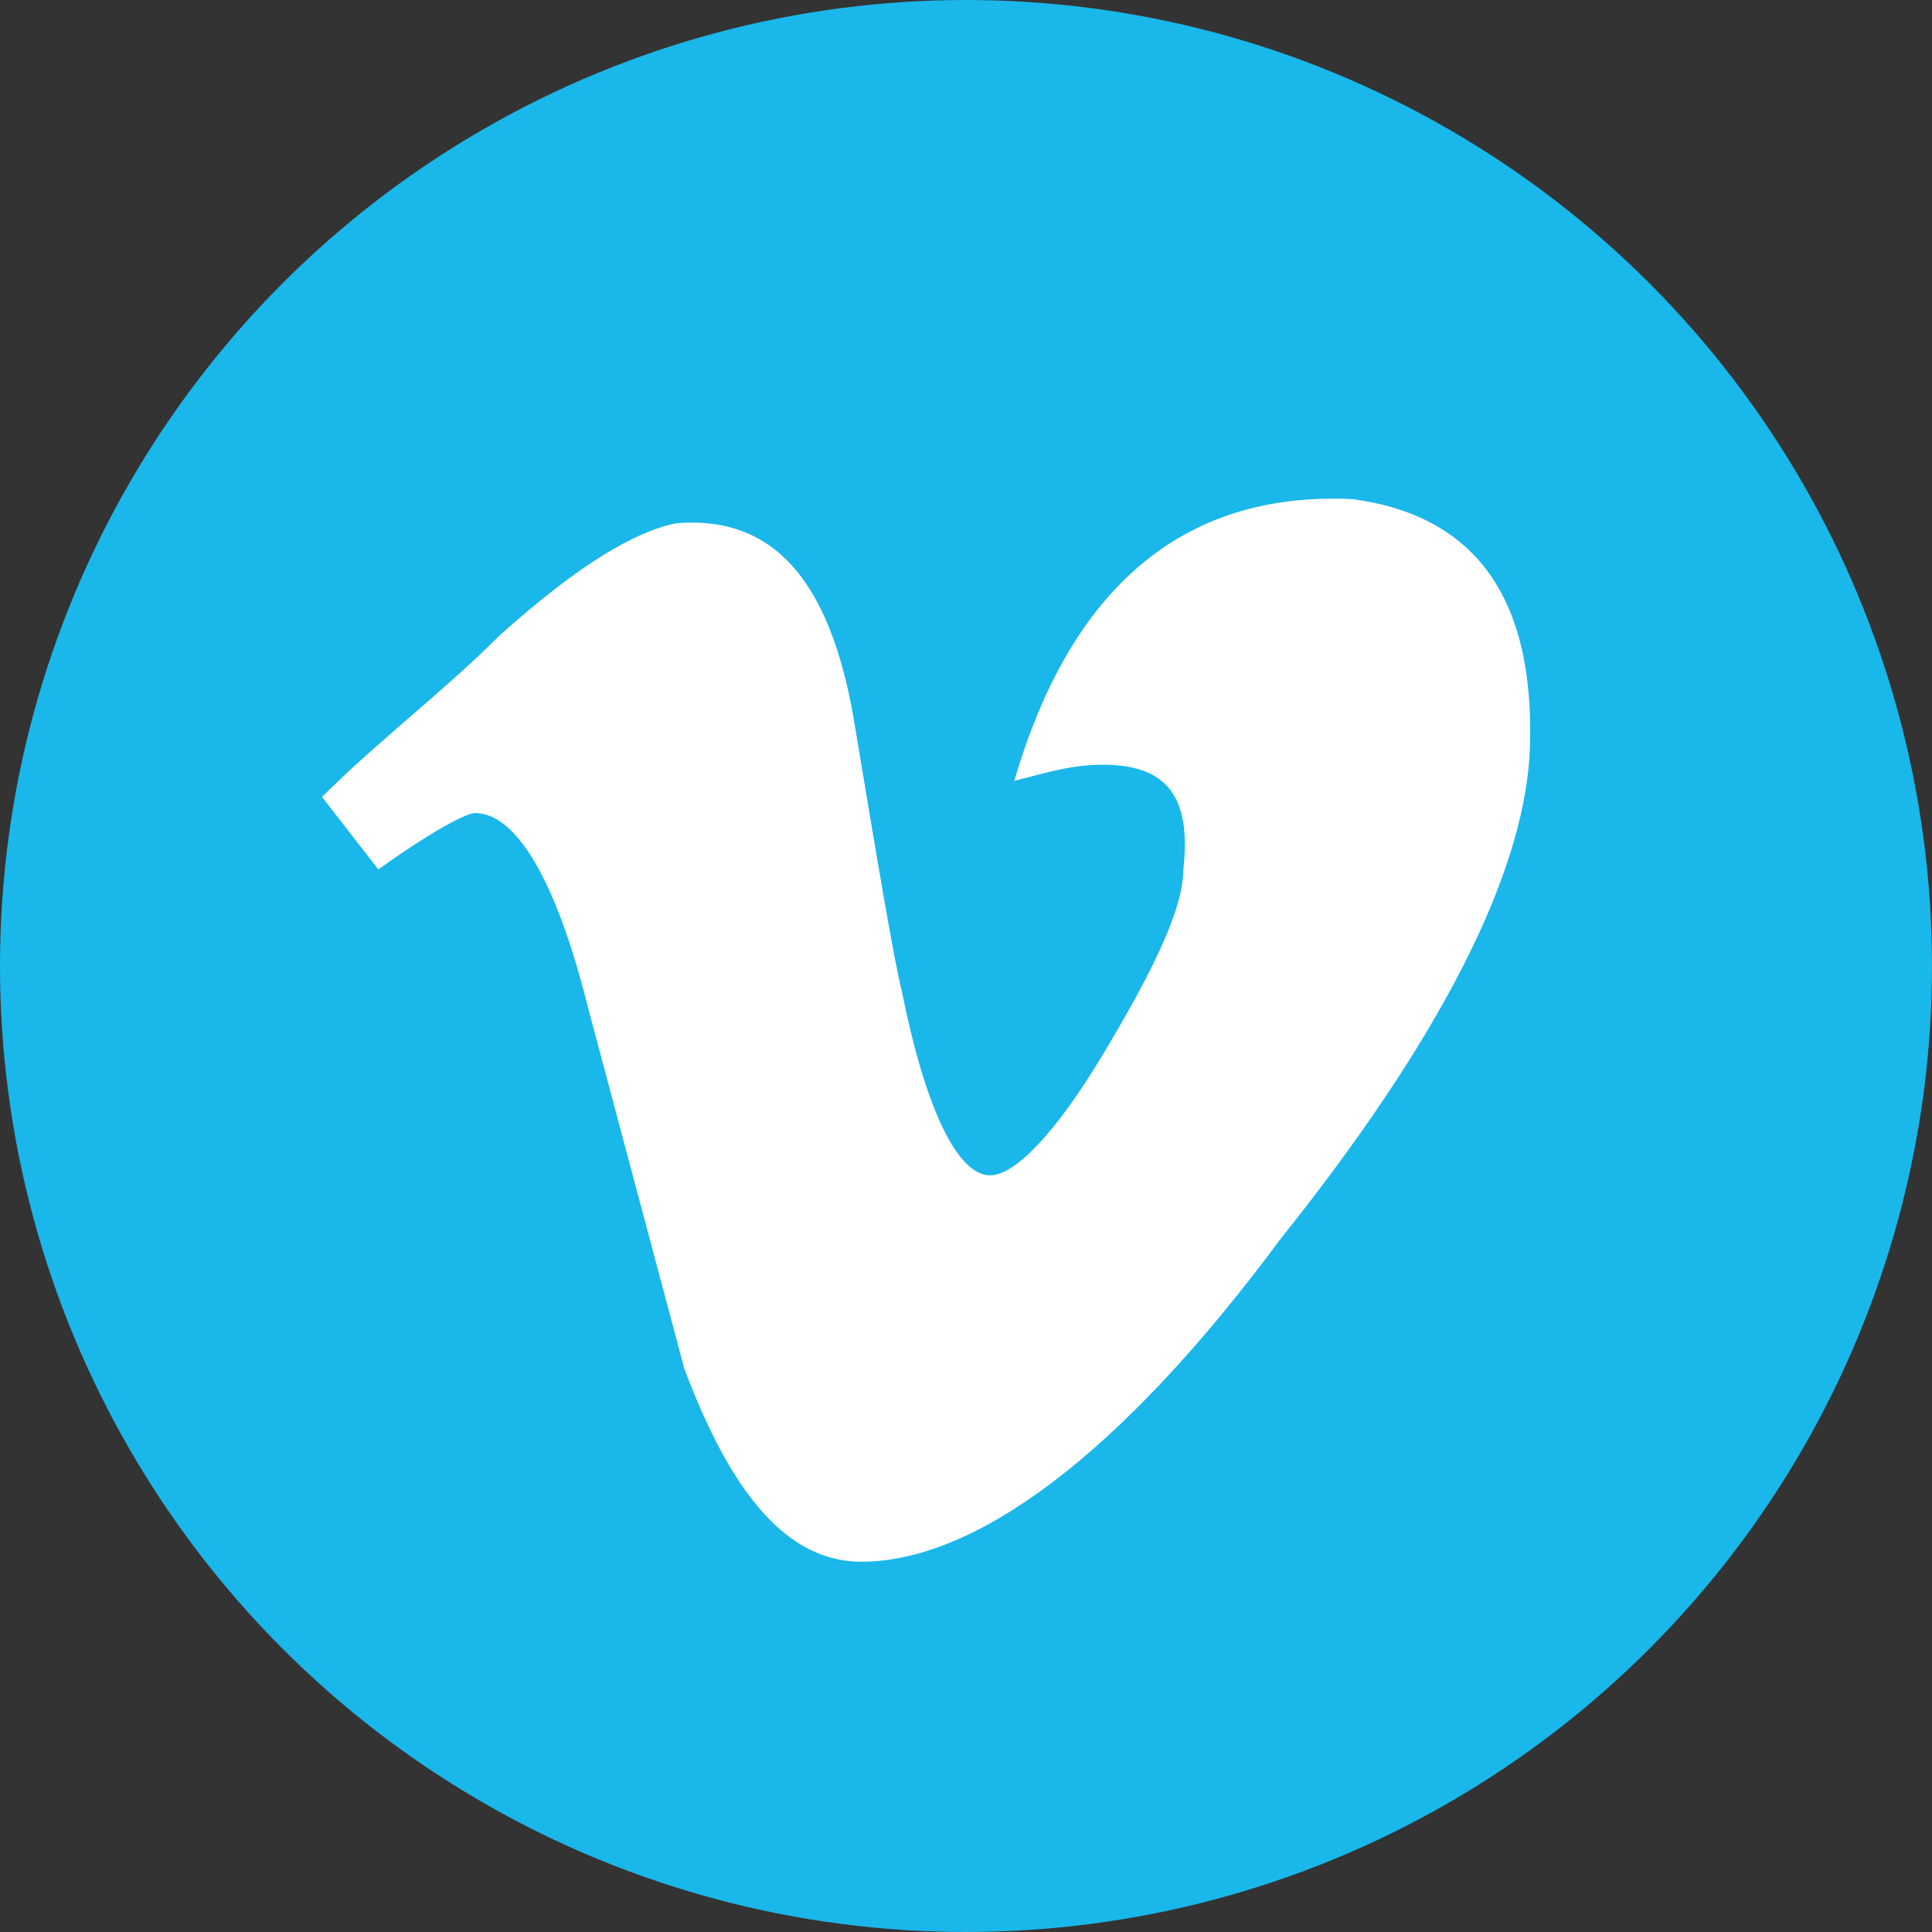
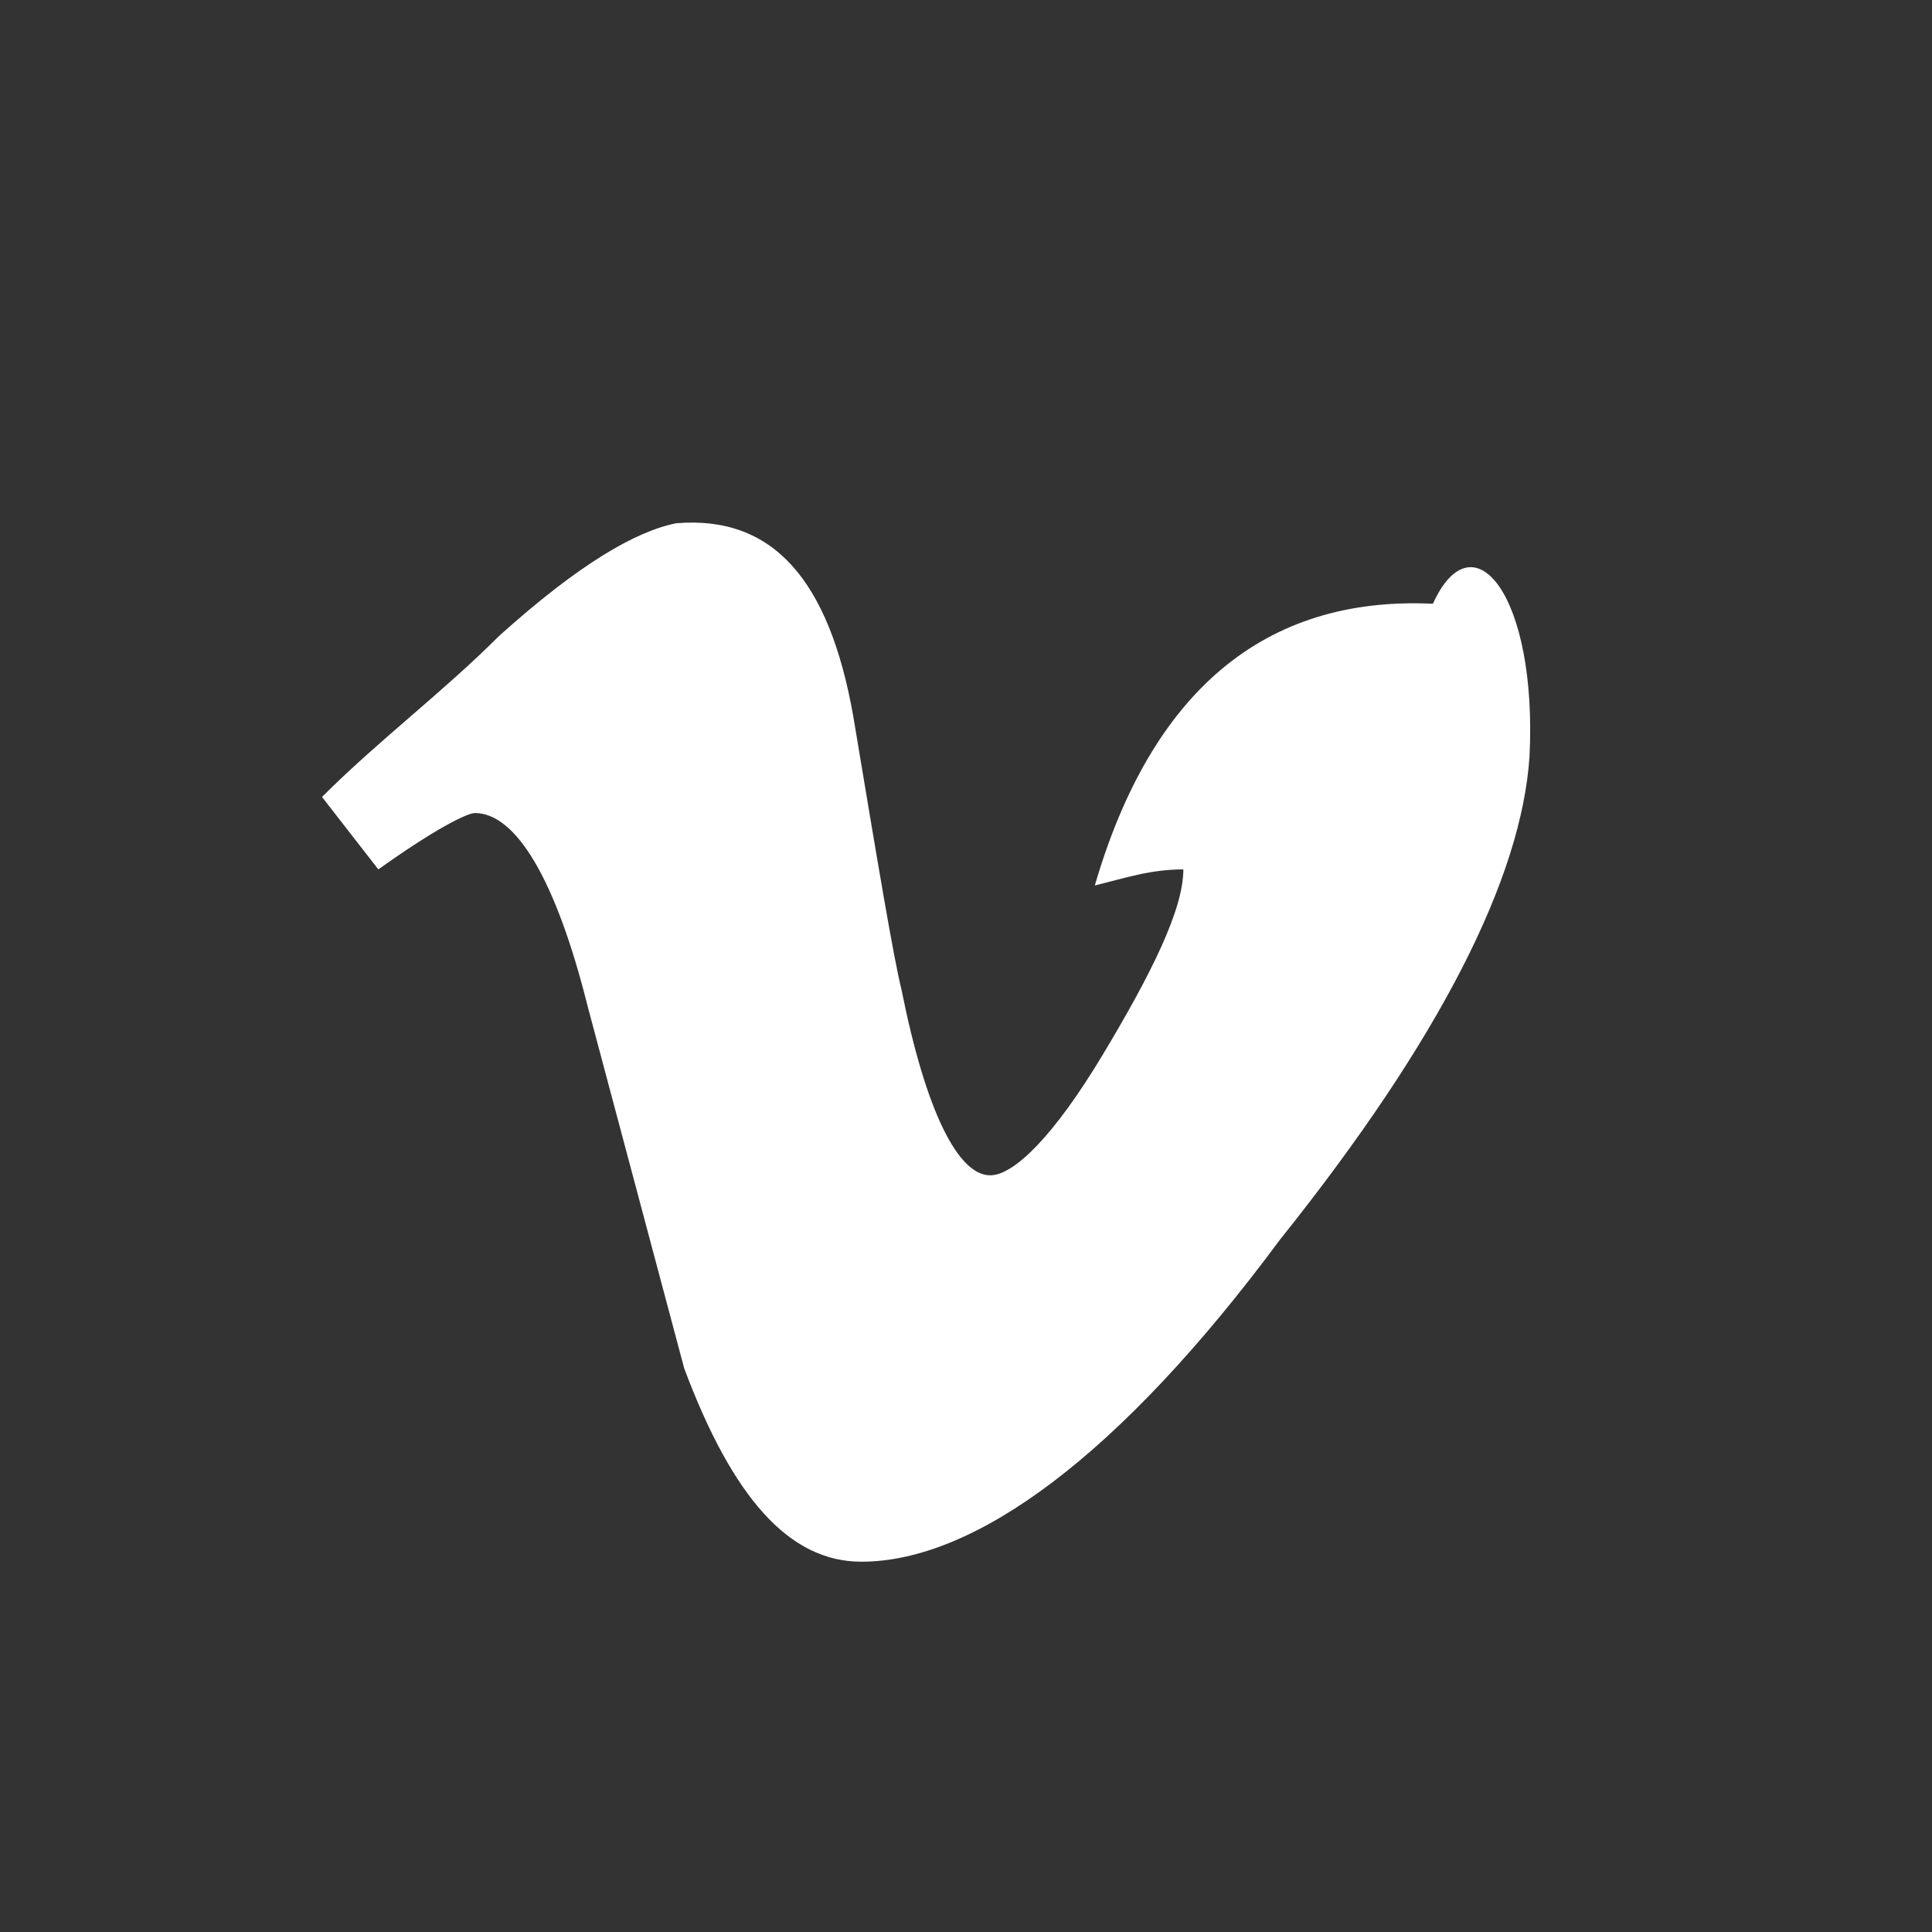
<svg xmlns="http://www.w3.org/2000/svg" version="1.1" id="Layer_1" x="0px" y="0px" viewBox="0 0 24 24" style="enable-background:new 0 0 24 24;" xml:space="preserve">
  <rect x="0" y="0" width="24" height="24" fill="#333333" stroke="none" />
  <style type="text/css">
	.st0{fill:#1AB7EA;}
	.st1{fill:#FFFFFF;}
</style>
  <g>
    <g id="Dark_Blue">
-       <circle class="st0" cx="12" cy="12" r="12" />
-     </g>
-     <path class="st1" d="M19,9.4c-0.1,1.5-1.1,3.5-3.1,6c-2,2.7-3.8,4-5.2,4c-0.9,0-1.6-0.8-2.2-2.4c-0.4-1.5-0.8-3-1.2-4.5   c-0.4-1.6-0.9-2.4-1.4-2.4c-0.1,0-0.5,0.2-1.2,0.7L4,9.9c0.7-0.7,1.5-1.3,2.2-2c1-0.9,1.7-1.3,2.2-1.4c1.2-0.1,1.9,0.7,2.2,2.4   c0.3,1.8,0.5,3,0.6,3.4c0.3,1.5,0.7,2.3,1.1,2.3c0.3,0,0.8-0.5,1.4-1.5c0.6-1,1-1.8,1-2.3c0.1-0.9-0.2-1.3-1-1.3   c-0.4,0-0.7,0.1-1.1,0.2c0.7-2.4,2.1-3.6,4.2-3.5C18.3,6.4,19.1,7.4,19,9.4z" />
+       </g>
+     <path class="st1" d="M19,9.4c-0.1,1.5-1.1,3.5-3.1,6c-2,2.7-3.8,4-5.2,4c-0.9,0-1.6-0.8-2.2-2.4c-0.4-1.5-0.8-3-1.2-4.5   c-0.4-1.6-0.9-2.4-1.4-2.4c-0.1,0-0.5,0.2-1.2,0.7L4,9.9c0.7-0.7,1.5-1.3,2.2-2c1-0.9,1.7-1.3,2.2-1.4c1.2-0.1,1.9,0.7,2.2,2.4   c0.3,1.8,0.5,3,0.6,3.4c0.3,1.5,0.7,2.3,1.1,2.3c0.3,0,0.8-0.5,1.4-1.5c0.6-1,1-1.8,1-2.3c-0.4,0-0.7,0.1-1.1,0.2c0.7-2.4,2.1-3.6,4.2-3.5C18.3,6.4,19.1,7.4,19,9.4z" />
  </g>
</svg>